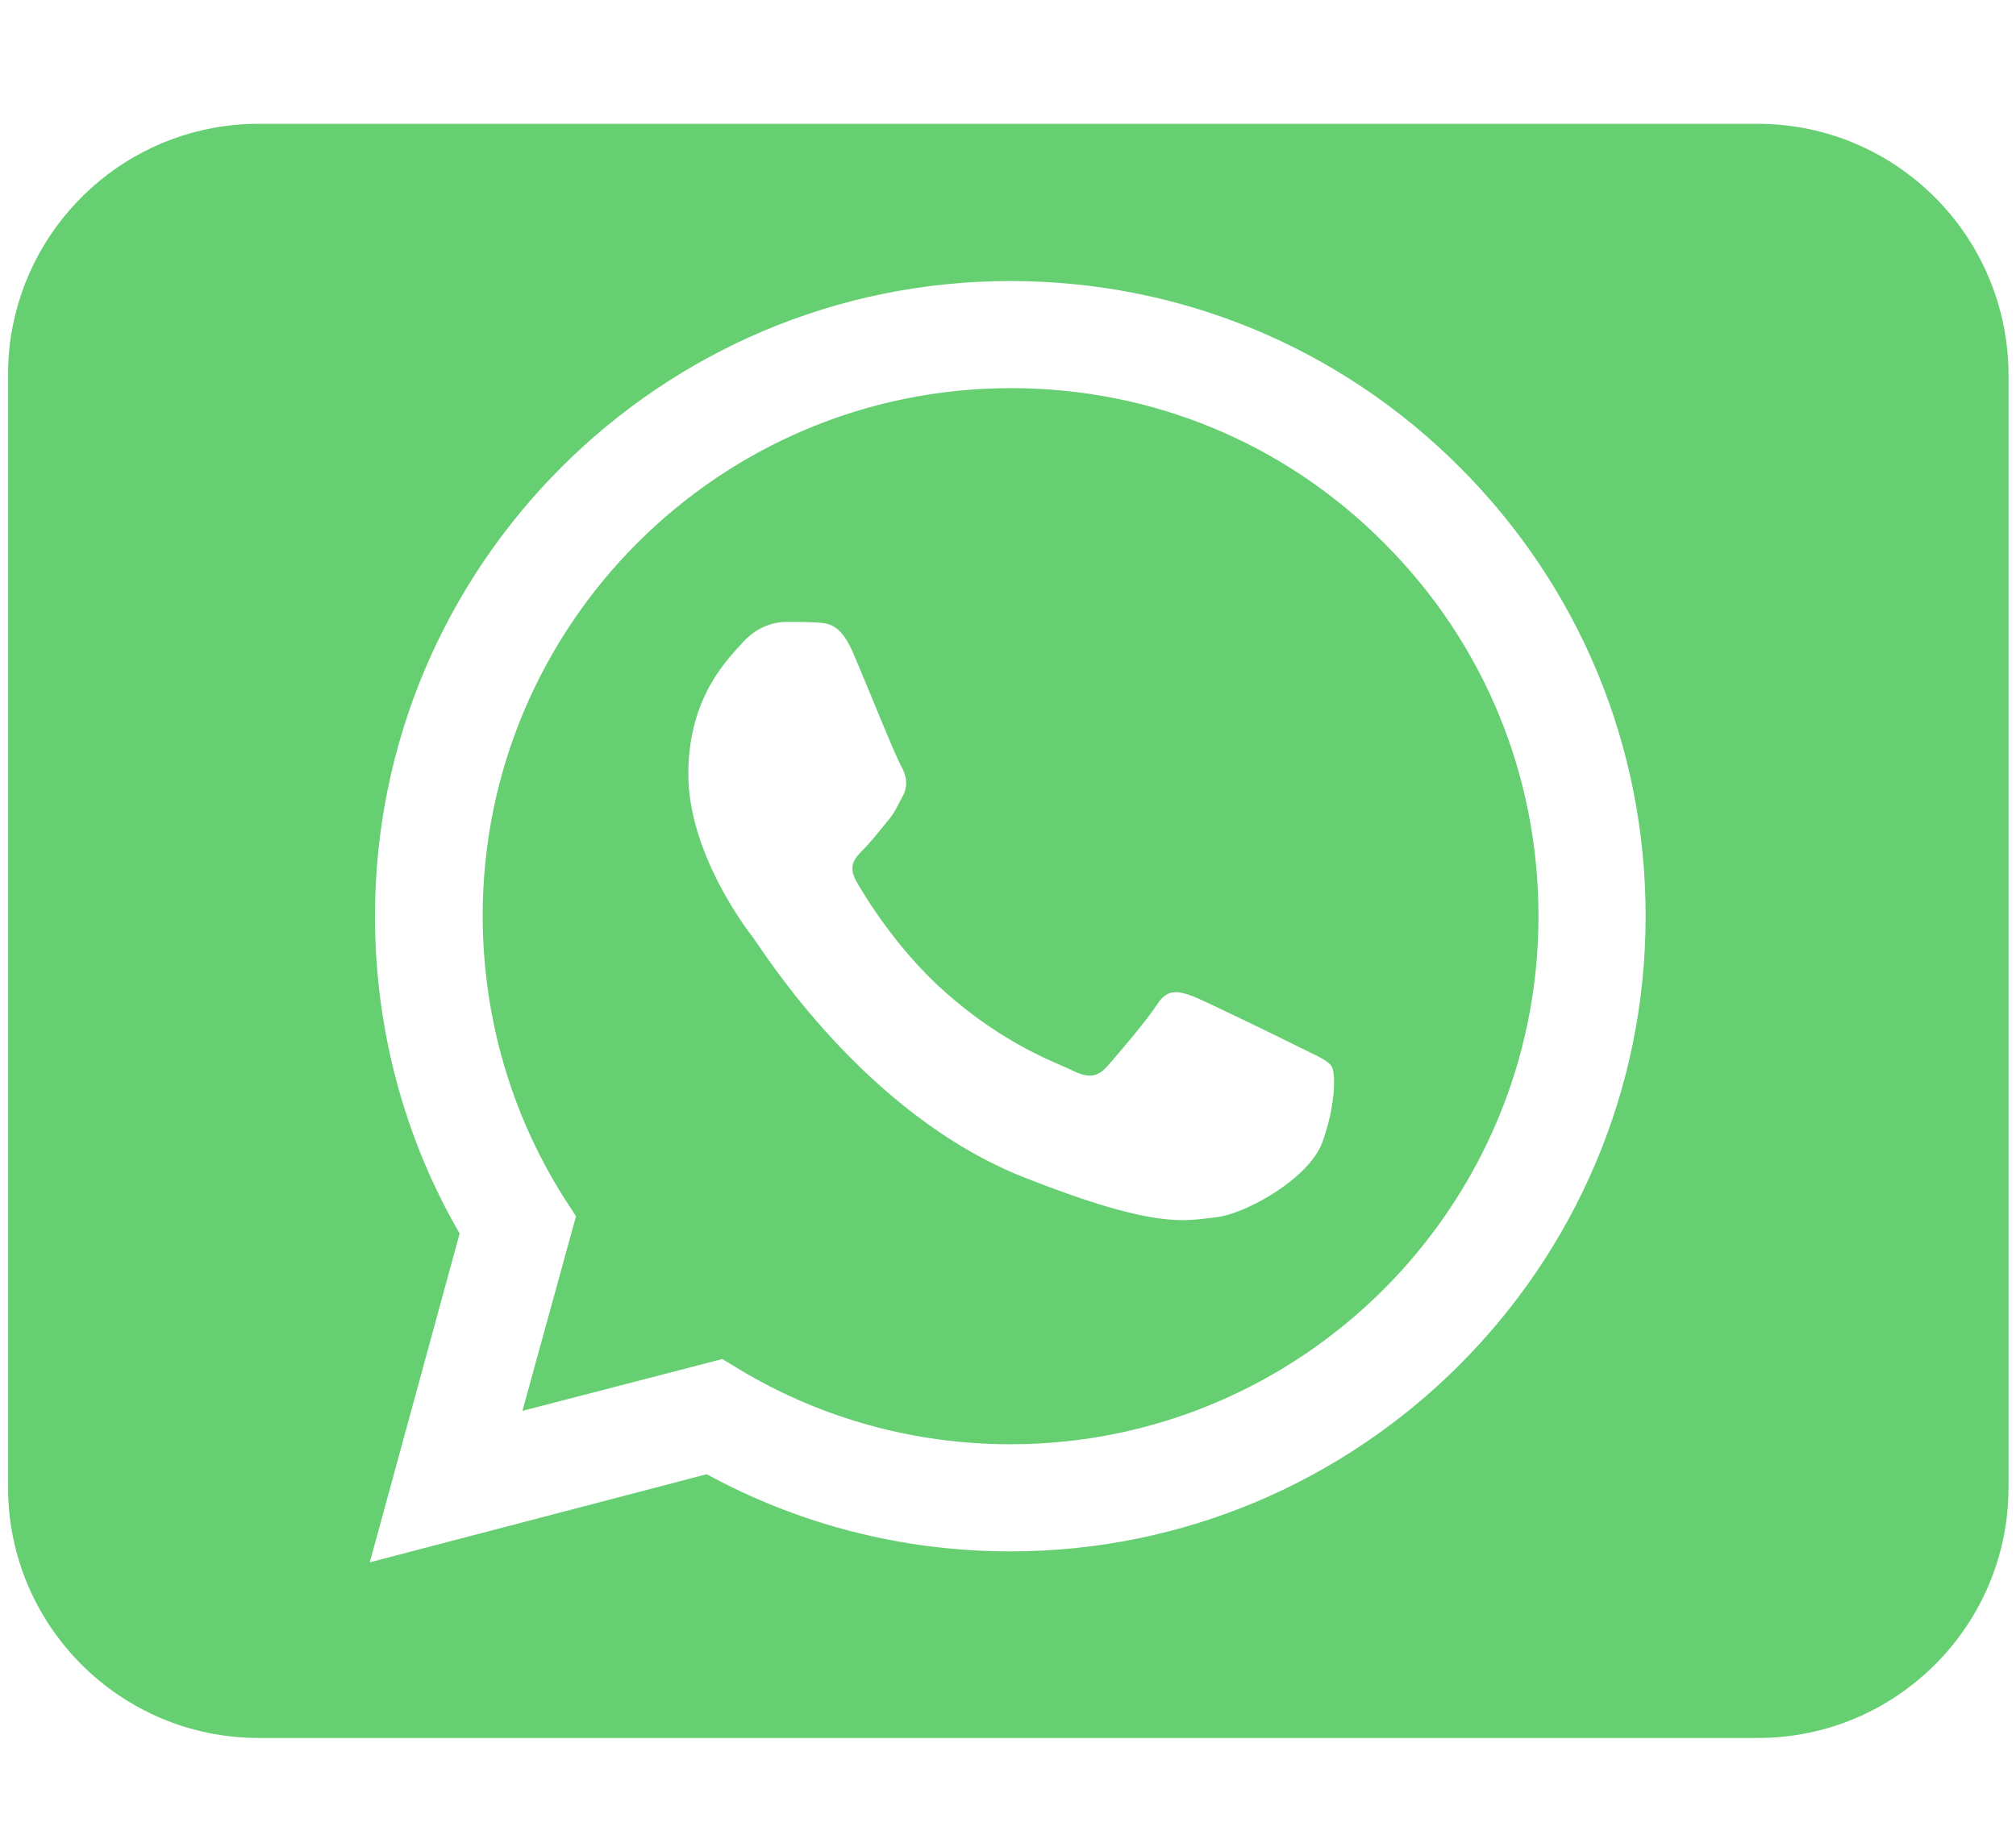
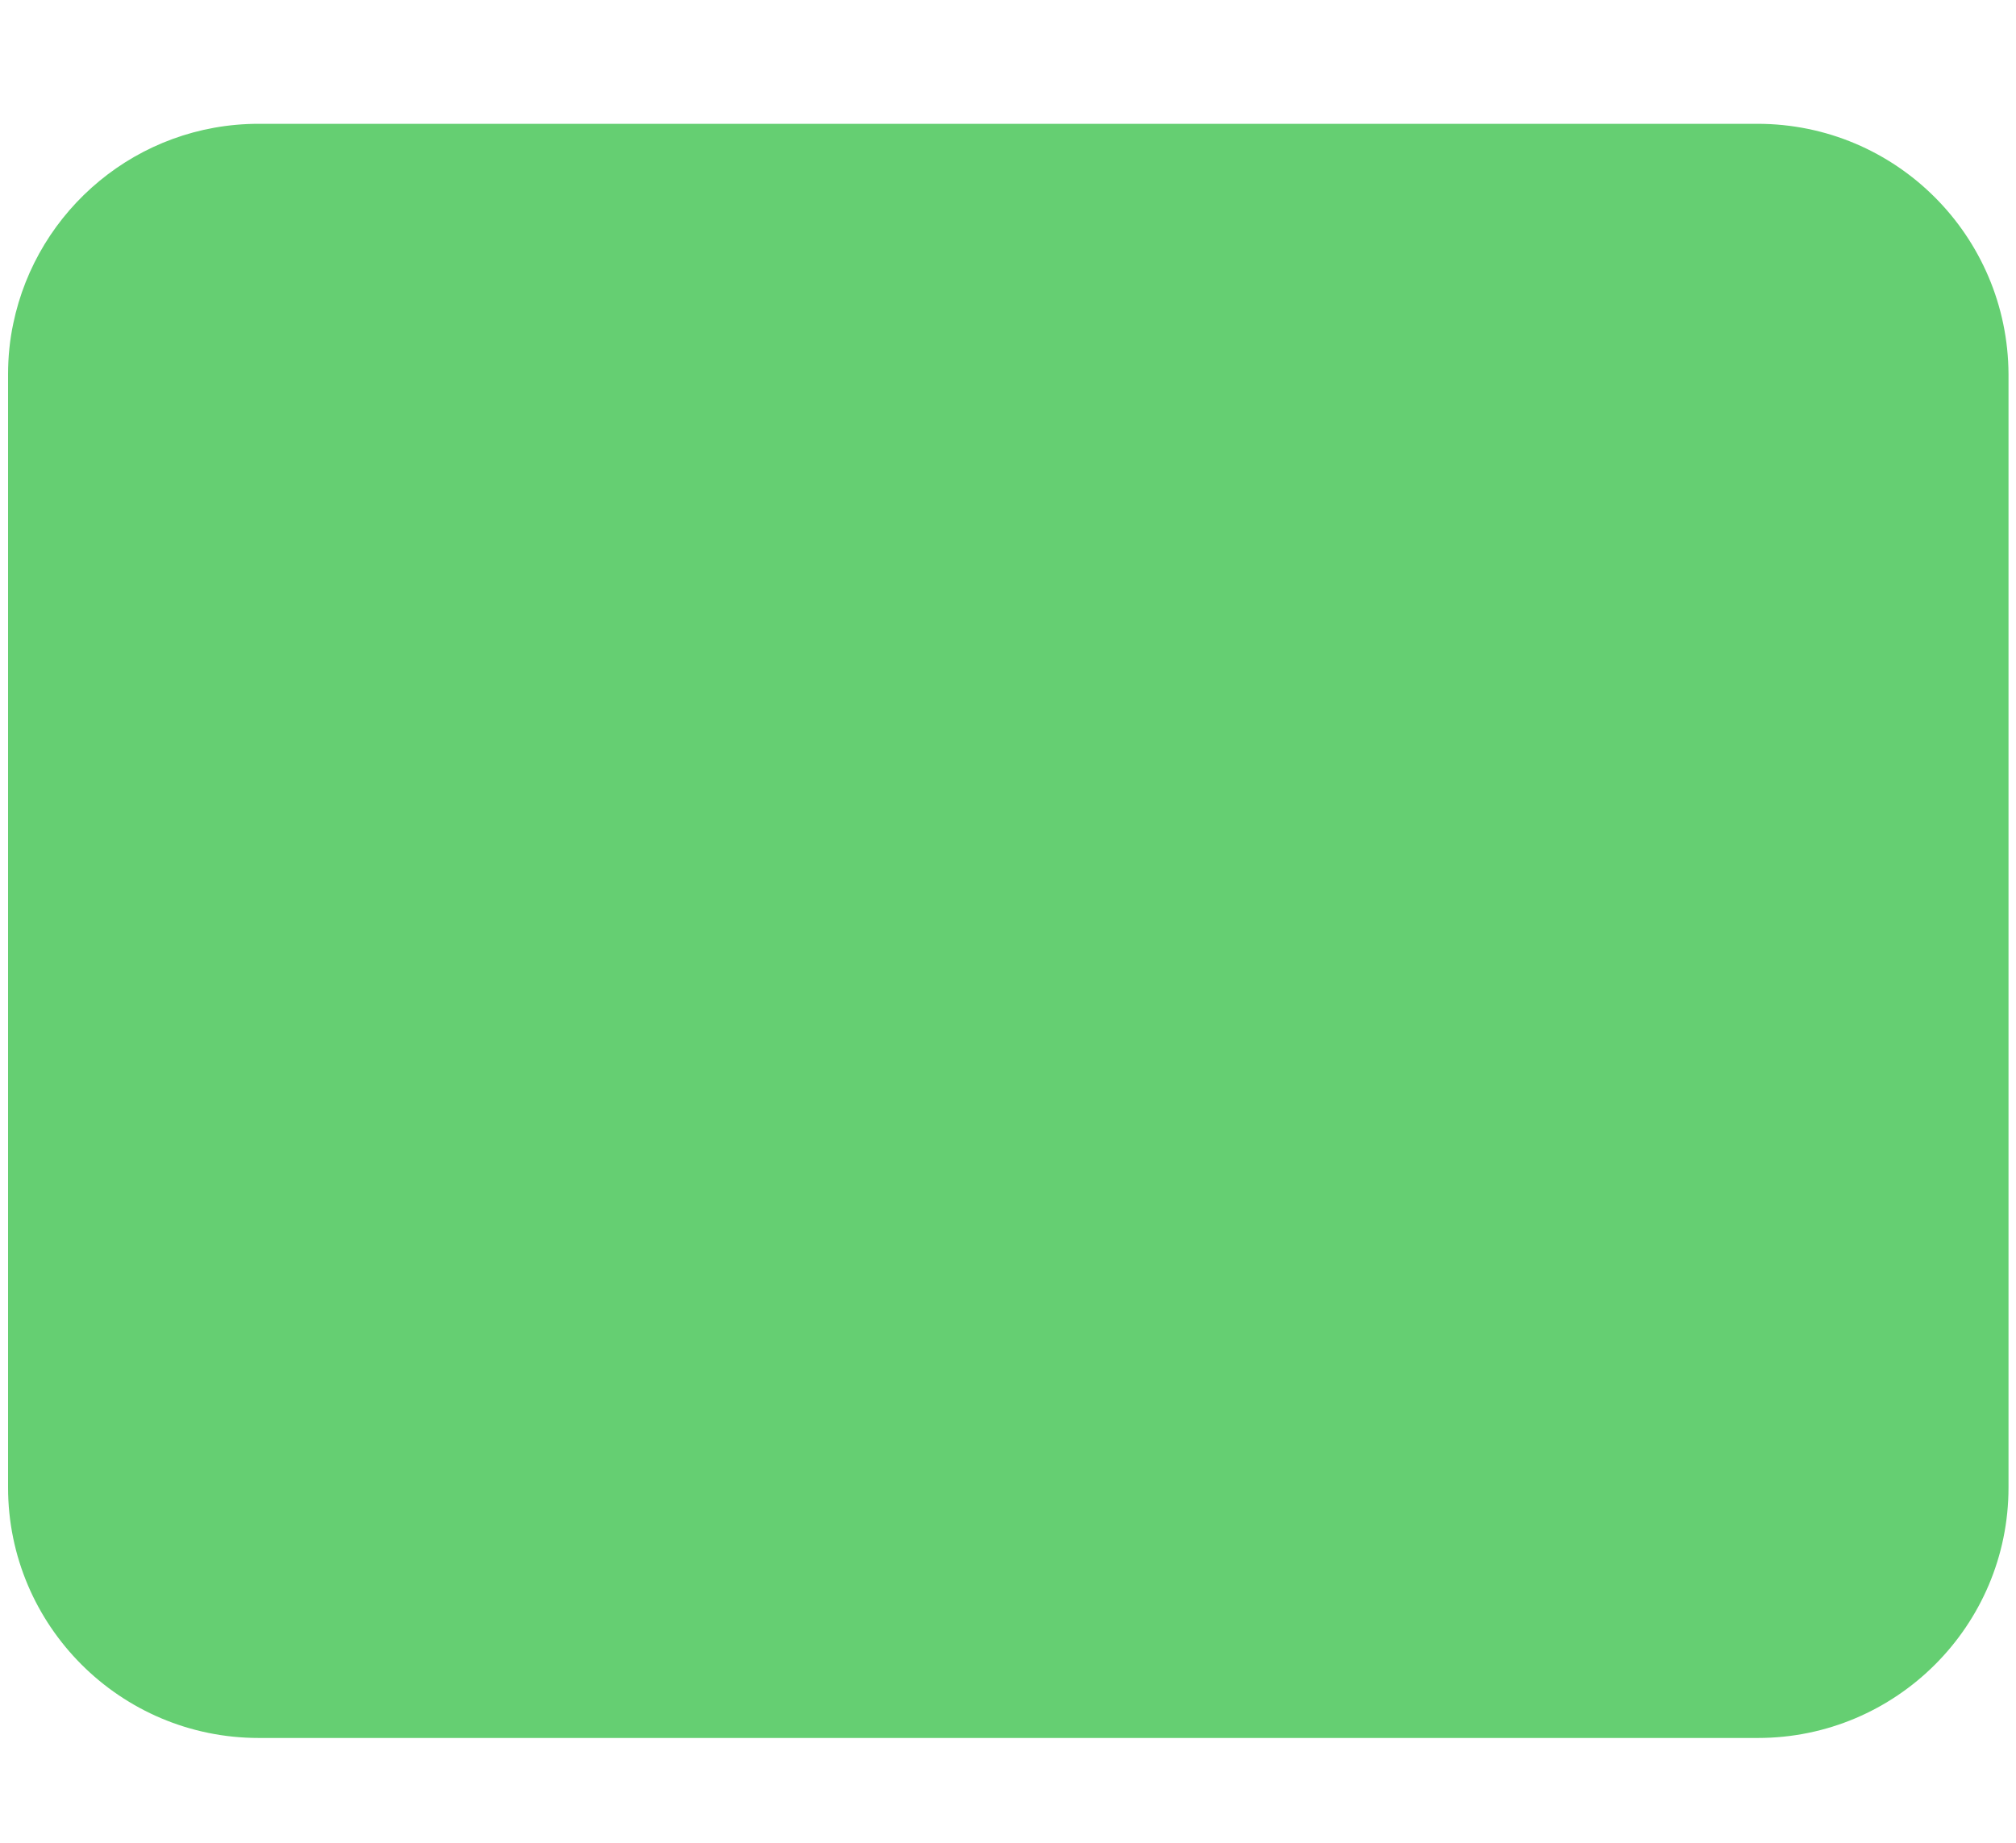
<svg xmlns="http://www.w3.org/2000/svg" version="1.1" x="0px" y="0px" viewBox="0 0 35 32" style="enable-background:new 0 0 35 32;" xml:space="preserve">
  <style type="text/css">
	.st0{display:none;}
	.st1{fill:#FFFFFF;}
	.st2{fill:#FFFFFF;stroke:#F16146;stroke-width:1.086;stroke-miterlimit:10;}
	.st3{fill:#F16146;}
	.st4{fill:#FCDFDA;}
	.st5{fill:url(#SVGID_00000094579944083801369350000007282360118942552724_);}
	.st6{fill:url(#SVGID_00000171677652304319223500000014020271478217518230_);}
	.st7{fill:#FAC0B5;}
	.st8{fill:url(#SVGID_00000054984660385978685540000006156609869036427189_);}
	.st9{fill:url(#SVGID_00000072991611046650606460000012971974877127467435_);}
	.st10{fill:url(#SVGID_00000145761683730892330110000008100563226052370588_);}
	.st11{fill:#EED354;}
	.st12{fill:#F9F2D1;}
	.st13{fill:#EE4654;}
	.st14{fill:none;stroke:url(#SVGID_00000134929803983921573640000002318351819242651317_);stroke-width:2.5;stroke-miterlimit:10;}
	.st15{fill:url(#SVGID_00000128462539979373196320000016243486653507434162_);}
	.st16{fill:none;stroke:url(#SVGID_00000044173846654041539790000016258738169627448508_);stroke-width:2.5;stroke-miterlimit:10;}
	.st17{fill:url(#SVGID_00000140735410727358482240000012006705236553059512_);}
	.st18{fill:none;stroke:url(#SVGID_00000011738088015792980040000005932535248689075857_);stroke-miterlimit:10;}
	
		.st19{fill:none;stroke:url(#SVGID_00000005235619056978934850000006739152121342658484_);stroke-width:0.768;stroke-miterlimit:10;}
	.st20{fill:url(#SVGID_00000049202588965177353220000018102077122858023071_);}
	.st21{fill:url(#SVGID_00000032634137259349596790000002564122670168394147_);}
	.st22{fill:none;stroke:url(#SVGID_00000070833236979343207780000006605547027177859007_);stroke-miterlimit:10;}
	.st23{fill:url(#SVGID_00000168116302444338581040000008962090986861007029_);}
	
		.st24{fill:none;stroke:url(#SVGID_00000116233505600131729550000013249639101622008231_);stroke-width:1.983;stroke-miterlimit:10;}
	.st25{fill:#EFF0F5;}
	.st26{opacity:0.75;fill:url(#SVGID_00000150792233425102834390000007945800448210334342_);}
	.st27{opacity:0.6;fill:url(#SVGID_00000020387395762701706090000010677651620099101070_);}
	.st28{opacity:0.6;fill:url(#SVGID_00000055692886744362591410000018091477725026850487_);}
	.st29{fill:none;stroke:url(#SVGID_00000107581175635615539040000000489562846966705058_);stroke-width:2;stroke-miterlimit:10;}
	
		.st30{fill:none;stroke:url(#SVGID_00000026156287215959724010000001891985388917269161_);stroke-width:1.054;stroke-miterlimit:10;}
	.st31{fill:url(#SVGID_00000152969094812231145490000000825021570727892915_);}
	
		.st32{fill:none;stroke:url(#SVGID_00000085940137260749921280000009440375333330937249_);stroke-width:1.054;stroke-miterlimit:10;}
	.st33{fill:#EBC929;}
	.st34{fill:#EF6146;}
	.st35{fill:#F2806B;}
	.st36{fill:#F59E8E;}
	.st37{fill:#F8BEB3;}
	.st38{fill:#FADDD8;}
	.st39{fill:#F16B76;}
	.st40{fill:#F48D96;}
	.st41{fill:#F7B2B8;}
	.st42{fill:#F9D7DA;}
	.st43{fill:#F2DD7F;}
	.st44{fill:#F5E8A6;}
	.st45{fill:#474747;}
	.st46{fill:#1E2235;}
	.st47{fill:#F4806B;}
	.st48{fill:none;stroke:#F4806B;stroke-linecap:round;stroke-linejoin:round;stroke-miterlimit:10;}
	.st49{fill:#FFFFFF;stroke:#EBC929;stroke-linecap:round;stroke-linejoin:round;stroke-miterlimit:10;}
	.st50{fill:none;stroke:#EBC929;stroke-width:2;stroke-linecap:round;stroke-linejoin:round;stroke-miterlimit:10;}
	.st51{fill:none;stroke:#FFFFFF;stroke-linecap:round;stroke-linejoin:round;stroke-miterlimit:10;}
	.st52{fill:none;stroke:#EBC929;stroke-linecap:round;stroke-linejoin:round;stroke-miterlimit:10;}
	.st53{fill:#E8ECF1;}
	.st54{fill:#C9CBD9;}
	.st55{fill:url(#SVGID_00000061450589610576920590000011203436146607146411_);}
	.st56{fill:none;stroke:#F1F2F6;stroke-width:3;stroke-linecap:round;stroke-linejoin:round;stroke-miterlimit:10;}
	.st57{fill:none;stroke:#F1F2F6;stroke-width:12;stroke-linecap:round;stroke-linejoin:round;stroke-miterlimit:10;}
	.st58{fill:url(#SVGID_00000124868038538114012490000016040971661451668625_);}
	.st59{fill:none;stroke:#F9F2D1;stroke-width:5.367;stroke-linecap:round;stroke-linejoin:round;stroke-miterlimit:10;}
	.st60{fill:url(#SVGID_00000169551037740211784940000001405660638493828746_);}
	.st61{fill:url(#SVGID_00000078022573009468730720000003428141204767720630_);}
	.st62{fill:url(#SVGID_00000144309775510668714130000008592181676895541942_);}
	.st63{fill-rule:evenodd;clip-rule:evenodd;fill:none;stroke:#4D420D;stroke-width:0.75;stroke-miterlimit:10;}
	.st64{fill:#4D420D;stroke:#4D420D;stroke-width:0.5;stroke-linecap:round;stroke-linejoin:round;stroke-miterlimit:10;}
	.st65{fill:#4D420D;}
	.st66{fill:#B0DBF1;}
	.st67{fill:#FFFFFF;stroke:#E3E3E3;stroke-width:0.75;stroke-miterlimit:10;}
	.st68{fill:#EAF2F6;}
	.st69{fill:#7BC1E9;}
	.st70{fill:#F7A090;}
	.st71{opacity:0.4;}
	.st72{fill:#405691;}
	.st73{fill:#F5DE71;}
	.st74{opacity:0.5;fill:url(#SVGID_00000172409060169886959920000007000302246453325712_);}
	.st75{fill:none;stroke:#E3E3E3;stroke-width:12;stroke-linecap:round;stroke-linejoin:round;stroke-miterlimit:10;}
	.st76{fill:none;stroke:#E3E3E3;stroke-width:6;stroke-linecap:round;stroke-linejoin:round;stroke-miterlimit:10;}
	.st77{clip-path:url(#SVGID_00000131351168782940062120000003267184856324076982_);}
	.st78{filter:url(#Adobe_OpacityMaskFilter);}
	
		.st79{fill:none;stroke:url(#SVGID_00000130620468396562108350000003608769319671779978_);stroke-width:1.353;stroke-miterlimit:10;}
	.st80{opacity:0.25;}
	
		.st81{fill:none;stroke:url(#SVGID_00000068664146240846742010000006981488233672393088_);stroke-width:0.527;stroke-miterlimit:10;}
	
		.st82{fill:none;stroke:url(#SVGID_00000150066339586935514190000005887358866810101180_);stroke-width:0.527;stroke-miterlimit:10;}
	
		.st83{fill:none;stroke:url(#SVGID_00000170239044067631081600000003607081185283593396_);stroke-width:0.527;stroke-miterlimit:10;}
	
		.st84{fill:none;stroke:url(#SVGID_00000057113490485746116230000008053869790267155383_);stroke-width:0.527;stroke-miterlimit:10;}
	
		.st85{fill:none;stroke:url(#SVGID_00000092434232537355287780000012159980757223511462_);stroke-width:0.527;stroke-miterlimit:10;}
	
		.st86{fill:none;stroke:url(#SVGID_00000122685864419797709720000012297821358644541614_);stroke-width:0.527;stroke-miterlimit:10;}
	
		.st87{fill:none;stroke:url(#SVGID_00000103948598563112127280000015005084082479745168_);stroke-width:2.108;stroke-linecap:round;stroke-miterlimit:10;}
	
		.st88{fill:none;stroke:url(#SVGID_00000157306772237812653830000015418665698635344554_);stroke-width:2.108;stroke-linecap:round;stroke-miterlimit:10;}
	
		.st89{fill:none;stroke:url(#SVGID_00000157299981629432009300000009218314564598338219_);stroke-width:2.108;stroke-linecap:round;stroke-miterlimit:10;}
	
		.st90{fill:none;stroke:url(#SVGID_00000034066511431972894200000005845126290424293009_);stroke-width:2.108;stroke-linecap:round;stroke-miterlimit:10;}
	
		.st91{fill:none;stroke:url(#SVGID_00000000915189066518999970000006320038489623251365_);stroke-width:2.108;stroke-linecap:round;stroke-miterlimit:10;}
	
		.st92{fill:none;stroke:url(#SVGID_00000017475418897229081970000006782591667997158327_);stroke-width:2.108;stroke-linecap:round;stroke-miterlimit:10;}
	
		.st93{fill:none;stroke:url(#SVGID_00000112602836438536323470000007720975725829570690_);stroke-width:1.054;stroke-miterlimit:10;}
	
		.st94{fill:none;stroke:url(#SVGID_00000047780614235442008980000016608618649647722394_);stroke-width:1.054;stroke-miterlimit:10;}
	.st95{fill:url(#SVGID_00000083081205133863700940000001046724887797151112_);}
	
		.st96{fill:none;stroke:url(#SVGID_00000018219712582034339420000001594975577717155255_);stroke-width:1.054;stroke-miterlimit:10;}
	.st97{fill:url(#SVGID_00000083069822875325888150000005163714278174233782_);}
	
		.st98{fill:none;stroke:url(#SVGID_00000123425440090667232220000009782795538515529907_);stroke-width:1.054;stroke-miterlimit:10;}
	
		.st99{fill:none;stroke:url(#SVGID_00000050633441378584080450000008275243667315871661_);stroke-width:1.353;stroke-miterlimit:10;}
	.st100{fill:url(#SVGID_00000065064890340776260010000002806936060117782172_);}
	
		.st101{fill:none;stroke:url(#SVGID_00000020395265656105631960000017772916491755218565_);stroke-width:0.791;stroke-miterlimit:10;}
	.st102{fill:url(#SVGID_00000065035007886058322440000012583458895210047877_);}
	
		.st103{fill:none;stroke:url(#SVGID_00000129192337613231158550000009415118167412720567_);stroke-width:0.791;stroke-miterlimit:10;}
	
		.st104{fill:none;stroke:url(#SVGID_00000031198761291084209070000012874000421978210228_);stroke-width:1.353;stroke-miterlimit:10;}
	.st105{fill:none;stroke:#FFFFFF;stroke-miterlimit:10;}
	.st106{fill:url(#SVGID_00000085240786971562252500000006906890772607904932_);}
	.st107{filter:url(#Adobe_OpacityMaskFilter_00000118358937699239039900000007959906082073346724_);}
	.st108{mask:url(#SVGID_00000147211730314638308730000003771841539034141840_);}
	.st109{fill:#0A1019;}
	.st110{fill:none;stroke:url(#SVGID_00000027573533861964174460000001820184052821205129_);stroke-width:10;stroke-miterlimit:10;}
	.st111{fill:url(#SVGID_00000040577412502317142090000002302437006528508068_);}
	.st112{fill:none;stroke:url(#SVGID_00000085971422495665095010000009482431864205990061_);stroke-width:2;stroke-miterlimit:10;}
	.st113{fill:none;stroke:url(#SVGID_00000098926938411819502200000016114643003879542932_);stroke-width:1.5;stroke-miterlimit:10;}
	
		.st114{fill:none;stroke:url(#SVGID_00000123410826390687441120000012949543445255810745_);stroke-width:0.768;stroke-miterlimit:10;}
	.st115{fill:url(#SVGID_00000087408812970432934160000004989880483648368062_);}
	
		.st116{fill:none;stroke:url(#SVGID_00000066482703473623572690000015814807408999242379_);stroke-width:0.768;stroke-miterlimit:10;}
	.st117{fill:url(#SVGID_00000157310647524663745330000011613549021472784826_);}
	.st118{fill:none;stroke:url(#SVGID_00000124155667446324535400000007862617310284102580_);stroke-miterlimit:10;}
	.st119{fill:none;stroke:url(#SVGID_00000043444587324336942140000011867051160287782021_);stroke-width:0.5;stroke-miterlimit:10;}
	.st120{fill:none;stroke:url(#SVGID_00000159446989858098773050000003956659675586333613_);stroke-width:0.5;stroke-miterlimit:10;}
	.st121{fill:none;stroke:url(#SVGID_00000068662986123147655170000008040005567509202600_);stroke-width:0.5;stroke-miterlimit:10;}
	.st122{fill:none;stroke:url(#SVGID_00000170989125575731261430000009918801205902772878_);stroke-width:0.5;stroke-miterlimit:10;}
	.st123{fill:none;stroke:url(#SVGID_00000169557585767201135470000004804896651741945766_);stroke-width:0.5;stroke-miterlimit:10;}
	.st124{fill:none;stroke:url(#SVGID_00000075875919462675891030000006243286722946275467_);stroke-width:0.5;stroke-miterlimit:10;}
	.st125{opacity:0.35;fill:#FFFFFF;}
	
		.st126{fill:none;stroke:url(#SVGID_00000146491063941748337150000017144917186334365373_);stroke-width:1.537;stroke-linecap:round;stroke-miterlimit:10;}
	
		.st127{fill:none;stroke:url(#SVGID_00000038394191005730871090000009481271849729926312_);stroke-width:1.537;stroke-linecap:round;stroke-miterlimit:10;}
	
		.st128{fill:none;stroke:url(#SVGID_00000059308957532624871730000011596122666449753478_);stroke-width:1.537;stroke-linecap:round;stroke-miterlimit:10;}
	
		.st129{fill:none;stroke:url(#SVGID_00000059309421218715836830000014116485077607331984_);stroke-width:1.537;stroke-linecap:round;stroke-miterlimit:10;}
	
		.st130{fill:none;stroke:url(#SVGID_00000031908369934279884050000003498765628516464281_);stroke-width:1.537;stroke-linecap:round;stroke-miterlimit:10;}
	
		.st131{fill:none;stroke:url(#SVGID_00000148622455659791428060000005143998673477337473_);stroke-width:1.537;stroke-linecap:round;stroke-miterlimit:10;}
	.st132{fill:none;stroke:url(#SVGID_00000052066412319801703090000014468337477808741557_);stroke-width:0.5;stroke-miterlimit:10;}
	.st133{fill:url(#SVGID_00000076593688679064617870000008940417365117020309_);}
	.st134{fill:none;stroke:url(#SVGID_00000060024266966849694180000012775142515404512691_);stroke-width:0.5;stroke-miterlimit:10;}
	
		.st135{fill:none;stroke:url(#SVGID_00000080901887005709581110000017325970826654223009_);stroke-width:0.768;stroke-miterlimit:10;}
	.st136{fill:url(#SVGID_00000043458539874259123660000016786795478224059526_);}
	.st137{fill:url(#SVGID_00000071560300222953123210000011731376144605385137_);}
	
		.st138{fill:none;stroke:url(#SVGID_00000147911479671165921690000010260807872559614383_);stroke-width:0.768;stroke-miterlimit:10;}
	.st139{fill:url(#SVGID_00000124135464236275877960000010677800082089158827_);}
	.st140{fill:url(#SVGID_00000181079588410965533900000015593565153474628514_);}
	.st141{filter:url(#Adobe_OpacityMaskFilter_00000065056937863539599690000001307632215925815194_);}
	.st142{mask:url(#SVGID_00000072986007981599199880000010510005289414441109_);}
	.st143{fill:none;stroke:url(#SVGID_00000034773323325486325030000014569612908627643297_);stroke-width:10;stroke-miterlimit:10;}
	.st144{fill:url(#SVGID_00000057119481029610505000000007581436403751342208_);}
	.st145{fill:none;stroke:url(#SVGID_00000076604918232130113470000008385675047072866999_);stroke-width:2;stroke-miterlimit:10;}
	.st146{fill:none;stroke:url(#SVGID_00000008141905015183595060000012956094273207947706_);stroke-width:2;stroke-miterlimit:10;}
	.st147{fill:url(#SVGID_00000075853104189415954490000011499771968048213693_);}
	
		.st148{fill:none;stroke:url(#SVGID_00000174569123641202835010000006429993648961497999_);stroke-width:1.687;stroke-miterlimit:10;}
	
		.st149{fill:none;stroke:url(#SVGID_00000163770868050667239970000016839883102744457638_);stroke-width:1.687;stroke-miterlimit:10;}
	
		.st150{fill:none;stroke:url(#SVGID_00000021086534240790274710000016952652512782608521_);stroke-width:1.983;stroke-miterlimit:10;}
	
		.st151{fill:none;stroke:url(#SVGID_00000177470135234115381690000008814109851502705848_);stroke-width:1.983;stroke-miterlimit:10;}
	.st152{fill:url(#SVGID_00000076562598617469620850000011004254097527340161_);}
	
		.st153{fill:none;stroke:url(#SVGID_00000113321786065199543710000008541116809629181111_);stroke-width:1.983;stroke-miterlimit:10;}
	
		.st154{fill:none;stroke:url(#SVGID_00000035492517588859286000000014002306510344210088_);stroke-width:0.773;stroke-miterlimit:10;}
	
		.st155{fill:none;stroke:url(#SVGID_00000018227179230527510020000006550798981581274504_);stroke-width:0.773;stroke-miterlimit:10;}
	
		.st156{fill:none;stroke:url(#SVGID_00000119110812510867956890000018322186898615738013_);stroke-width:0.773;stroke-miterlimit:10;}
	
		.st157{fill:none;stroke:url(#SVGID_00000001623132988137131130000002530290223930144671_);stroke-width:0.773;stroke-miterlimit:10;}
	
		.st158{fill:none;stroke:url(#SVGID_00000024691279265004379580000004438777569192266906_);stroke-width:0.773;stroke-miterlimit:10;}
	
		.st159{fill:none;stroke:url(#SVGID_00000068655082011058042210000011182261237141838986_);stroke-width:0.773;stroke-miterlimit:10;}
	
		.st160{fill:none;stroke:url(#SVGID_00000052800465937907425700000012151010953478307232_);stroke-width:0.773;stroke-miterlimit:10;}
	
		.st161{fill:none;stroke:url(#SVGID_00000095323068372756199780000001934248225161563523_);stroke-width:3.966;stroke-linecap:round;stroke-miterlimit:10;}
	
		.st162{fill:none;stroke:url(#SVGID_00000106864763540339645250000015564024637636783250_);stroke-width:3.966;stroke-linecap:round;stroke-miterlimit:10;}
	
		.st163{fill:none;stroke:url(#SVGID_00000081620005765093863170000014087151002675204543_);stroke-width:3.966;stroke-linecap:round;stroke-miterlimit:10;}
	
		.st164{fill:none;stroke:url(#SVGID_00000146481566940644910450000015320967182239983775_);stroke-width:3.966;stroke-linecap:round;stroke-miterlimit:10;}
	
		.st165{fill:none;stroke:url(#SVGID_00000042705359514919158060000007430973915772121760_);stroke-width:3.966;stroke-linecap:round;stroke-miterlimit:10;}
	
		.st166{fill:none;stroke:url(#SVGID_00000075140068995592417540000014164361464618336423_);stroke-width:3.966;stroke-linecap:round;stroke-miterlimit:10;}
	
		.st167{fill:none;stroke:url(#SVGID_00000070831766461849511750000004602604241421572256_);stroke-width:3.966;stroke-linecap:round;stroke-miterlimit:10;}
	.st168{fill:url(#SVGID_00000053507921812380680270000011227592744763861907_);}
	.st169{fill:url(#SVGID_00000085237913373101033060000018013447653397992878_);}
	.st170{opacity:0.75;}
	.st171{fill:none;stroke:#F1F2F6;stroke-width:2;stroke-linecap:round;stroke-linejoin:round;stroke-miterlimit:10;}
	.st172{fill:none;stroke:#C9CBD9;stroke-width:30;stroke-linecap:round;stroke-linejoin:round;stroke-miterlimit:10;}
	.st173{fill:none;stroke:#F1F2F6;stroke-width:10;stroke-linecap:round;stroke-linejoin:round;stroke-miterlimit:10;}
	.st174{fill:none;stroke:#F9F2D1;stroke-width:0.906;stroke-linecap:round;stroke-linejoin:round;stroke-miterlimit:10;}
	.st175{fill:none;stroke:#EBC929;stroke-width:1.5;stroke-linecap:round;stroke-linejoin:round;stroke-miterlimit:10;}
	.st176{fill:none;stroke:#F16146;stroke-width:2;stroke-linecap:round;stroke-linejoin:round;stroke-miterlimit:10;}
	.st177{fill:none;stroke:#F9F2D1;stroke-width:1.5;stroke-linecap:round;stroke-linejoin:round;stroke-miterlimit:10;}
	.st178{fill:#F2DD7F;stroke:#EBC929;stroke-miterlimit:10;}
	.st179{fill:none;stroke:#F9F2D1;stroke-linecap:round;stroke-linejoin:round;stroke-miterlimit:10;}
	.st180{fill:#F16146;stroke:#F16146;stroke-linecap:round;stroke-linejoin:round;stroke-miterlimit:10;}
	.st181{fill:none;stroke:#EBC929;stroke-width:0.988;stroke-linecap:round;stroke-linejoin:round;stroke-miterlimit:10;}
	.st182{fill:none;stroke:#F16146;stroke-width:0.879;stroke-linecap:round;stroke-linejoin:round;stroke-miterlimit:10;}
	.st183{fill:none;stroke:#F16146;stroke-width:2;stroke-miterlimit:10;}
	.st184{fill:none;stroke:#F2DD7F;stroke-linecap:round;stroke-linejoin:round;stroke-miterlimit:10;}
	.st185{opacity:0.6;}
	.st186{fill:#F06146;}
	.st187{opacity:0.2;fill:#EF6146;}
	.st188{fill:none;stroke:#F2DD7F;stroke-width:1;stroke-linecap:round;stroke-linejoin:round;stroke-miterlimit:10;}
	.st189{fill:#F9F2D1;stroke:#F06146;stroke-width:1;stroke-miterlimit:10;}
	.st190{fill:none;stroke:#F16146;stroke-width:0.75;stroke-linecap:round;stroke-linejoin:round;stroke-miterlimit:10;}
	.st191{fill:#F9F2D1;stroke:#F9F2D1;stroke-miterlimit:10;}
	.st192{fill:#F9F2D1;stroke:#F9F2D1;stroke-width:2.15;stroke-miterlimit:10;}
	.st193{opacity:0.6;fill:none;stroke:#EBC929;stroke-width:2;stroke-linecap:round;stroke-linejoin:round;stroke-miterlimit:10;}
	.st194{opacity:0.5;fill:#EBC929;}
	.st195{opacity:0.8;fill:#EBC929;}
	.st196{opacity:0.5;fill:#EF6146;}
	.st197{opacity:0.8;fill:#EF6146;}
	.st198{fill:url(#SVGID_00000168830081905382223870000006359178366709994121_);}
	.st199{opacity:0.8;fill:url(#SVGID_00000176739990553178935390000007156508608143929008_);}
	.st200{fill:url(#SVGID_00000156580566101607044980000001169770358612041602_);}
	.st201{fill:url(#SVGID_00000174586248434841549820000005502179105474154923_);}
	.st202{fill:url(#SVGID_00000043423900907661082970000015508358283656303266_);}
	.st203{fill:#5FCED4;}
	.st204{opacity:0.4;fill:#EBC929;}
	.st205{opacity:0.4;clip-path:url(#SVGID_00000122718424968891426730000007742752819407793032_);fill:#EBC929;}
	.st206{fill:#65CF72;}
	.st207{fill:none;stroke:#EBC929;stroke-width:2.4;stroke-linejoin:round;stroke-miterlimit:10;}
	.st208{display:inline;}
	.st209{fill:#E3E3E3;}
	.st210{clip-path:url(#SVGID_00000039131868452656023620000007266203624195844276_);}
</style>
  <g id="grid" class="st0">
</g>
  <g id="base">
</g>
  <g id="element">
</g>
  <g id="design">
    <path class="st206" d="M30.51,2.15L30.51,2.15H4.49c-2.1,0-3.85,1.49-4.26,3.47C0.17,5.9,0.14,6.2,0.14,6.5v0v1.46v17.87   c0,2.4,1.95,4.35,4.35,4.35h26.03c2.4,0,4.35-1.95,4.35-4.35V6.5C34.86,4.1,32.92,2.15,30.51,2.15z" />
    <g>
-       <path id="shape_2_00000040538135032471052900000013943536461132811142_" class="st1" d="M6.42,27.13l1.56-5.71    c-0.97-1.67-1.47-3.57-1.47-5.51c0-6.08,4.95-11.03,11.03-11.03c2.95,0,5.72,1.15,7.8,3.23c2.08,2.08,3.23,4.85,3.23,7.8    c0,6.08-4.95,11.03-11.03,11.03c0,0,0,0,0,0h0c-1.85,0-3.66-0.46-5.27-1.34L6.42,27.13z M12.54,23.6l0.33,0.2    c1.41,0.84,3.02,1.28,4.67,1.28h0c5.05,0,9.17-4.11,9.17-9.17c0-2.45-0.95-4.75-2.68-6.48C22.3,7.69,20,6.74,17.55,6.74    c-5.06,0-9.17,4.11-9.17,9.16c0,1.73,0.48,3.42,1.4,4.88L10,21.12l-0.93,3.38L12.54,23.6z" />
-       <path id="shape_1_00000037673089956396589270000015336403838620057785_" class="st1" d="M14.79,11.29    c-0.21-0.46-0.42-0.47-0.62-0.48c-0.16-0.01-0.34-0.01-0.53-0.01c-0.18,0-0.48,0.07-0.73,0.34c-0.25,0.28-0.96,0.94-0.96,2.3    c0,1.36,0.99,2.67,1.13,2.85c0.14,0.18,1.91,3.06,4.71,4.16c2.33,0.92,2.8,0.74,3.31,0.69s1.63-0.67,1.86-1.31    c0.23-0.64,0.23-1.2,0.16-1.31c-0.07-0.11-0.25-0.18-0.53-0.32c-0.28-0.14-1.63-0.8-1.88-0.9c-0.25-0.09-0.44-0.14-0.62,0.14    c-0.18,0.28-0.71,0.9-0.87,1.08c-0.16,0.18-0.32,0.21-0.6,0.07c-0.28-0.14-1.16-0.43-2.22-1.37c-0.82-0.73-1.37-1.63-1.53-1.91    c-0.16-0.28-0.02-0.42,0.12-0.56c0.12-0.12,0.28-0.32,0.41-0.48c0.14-0.16,0.18-0.28,0.28-0.46c0.09-0.18,0.05-0.34-0.02-0.48    C15.57,13.2,15.03,11.84,14.79,11.29z" />
-     </g>
+       </g>
  </g>
  <g id="color" class="st0">
</g>
</svg>